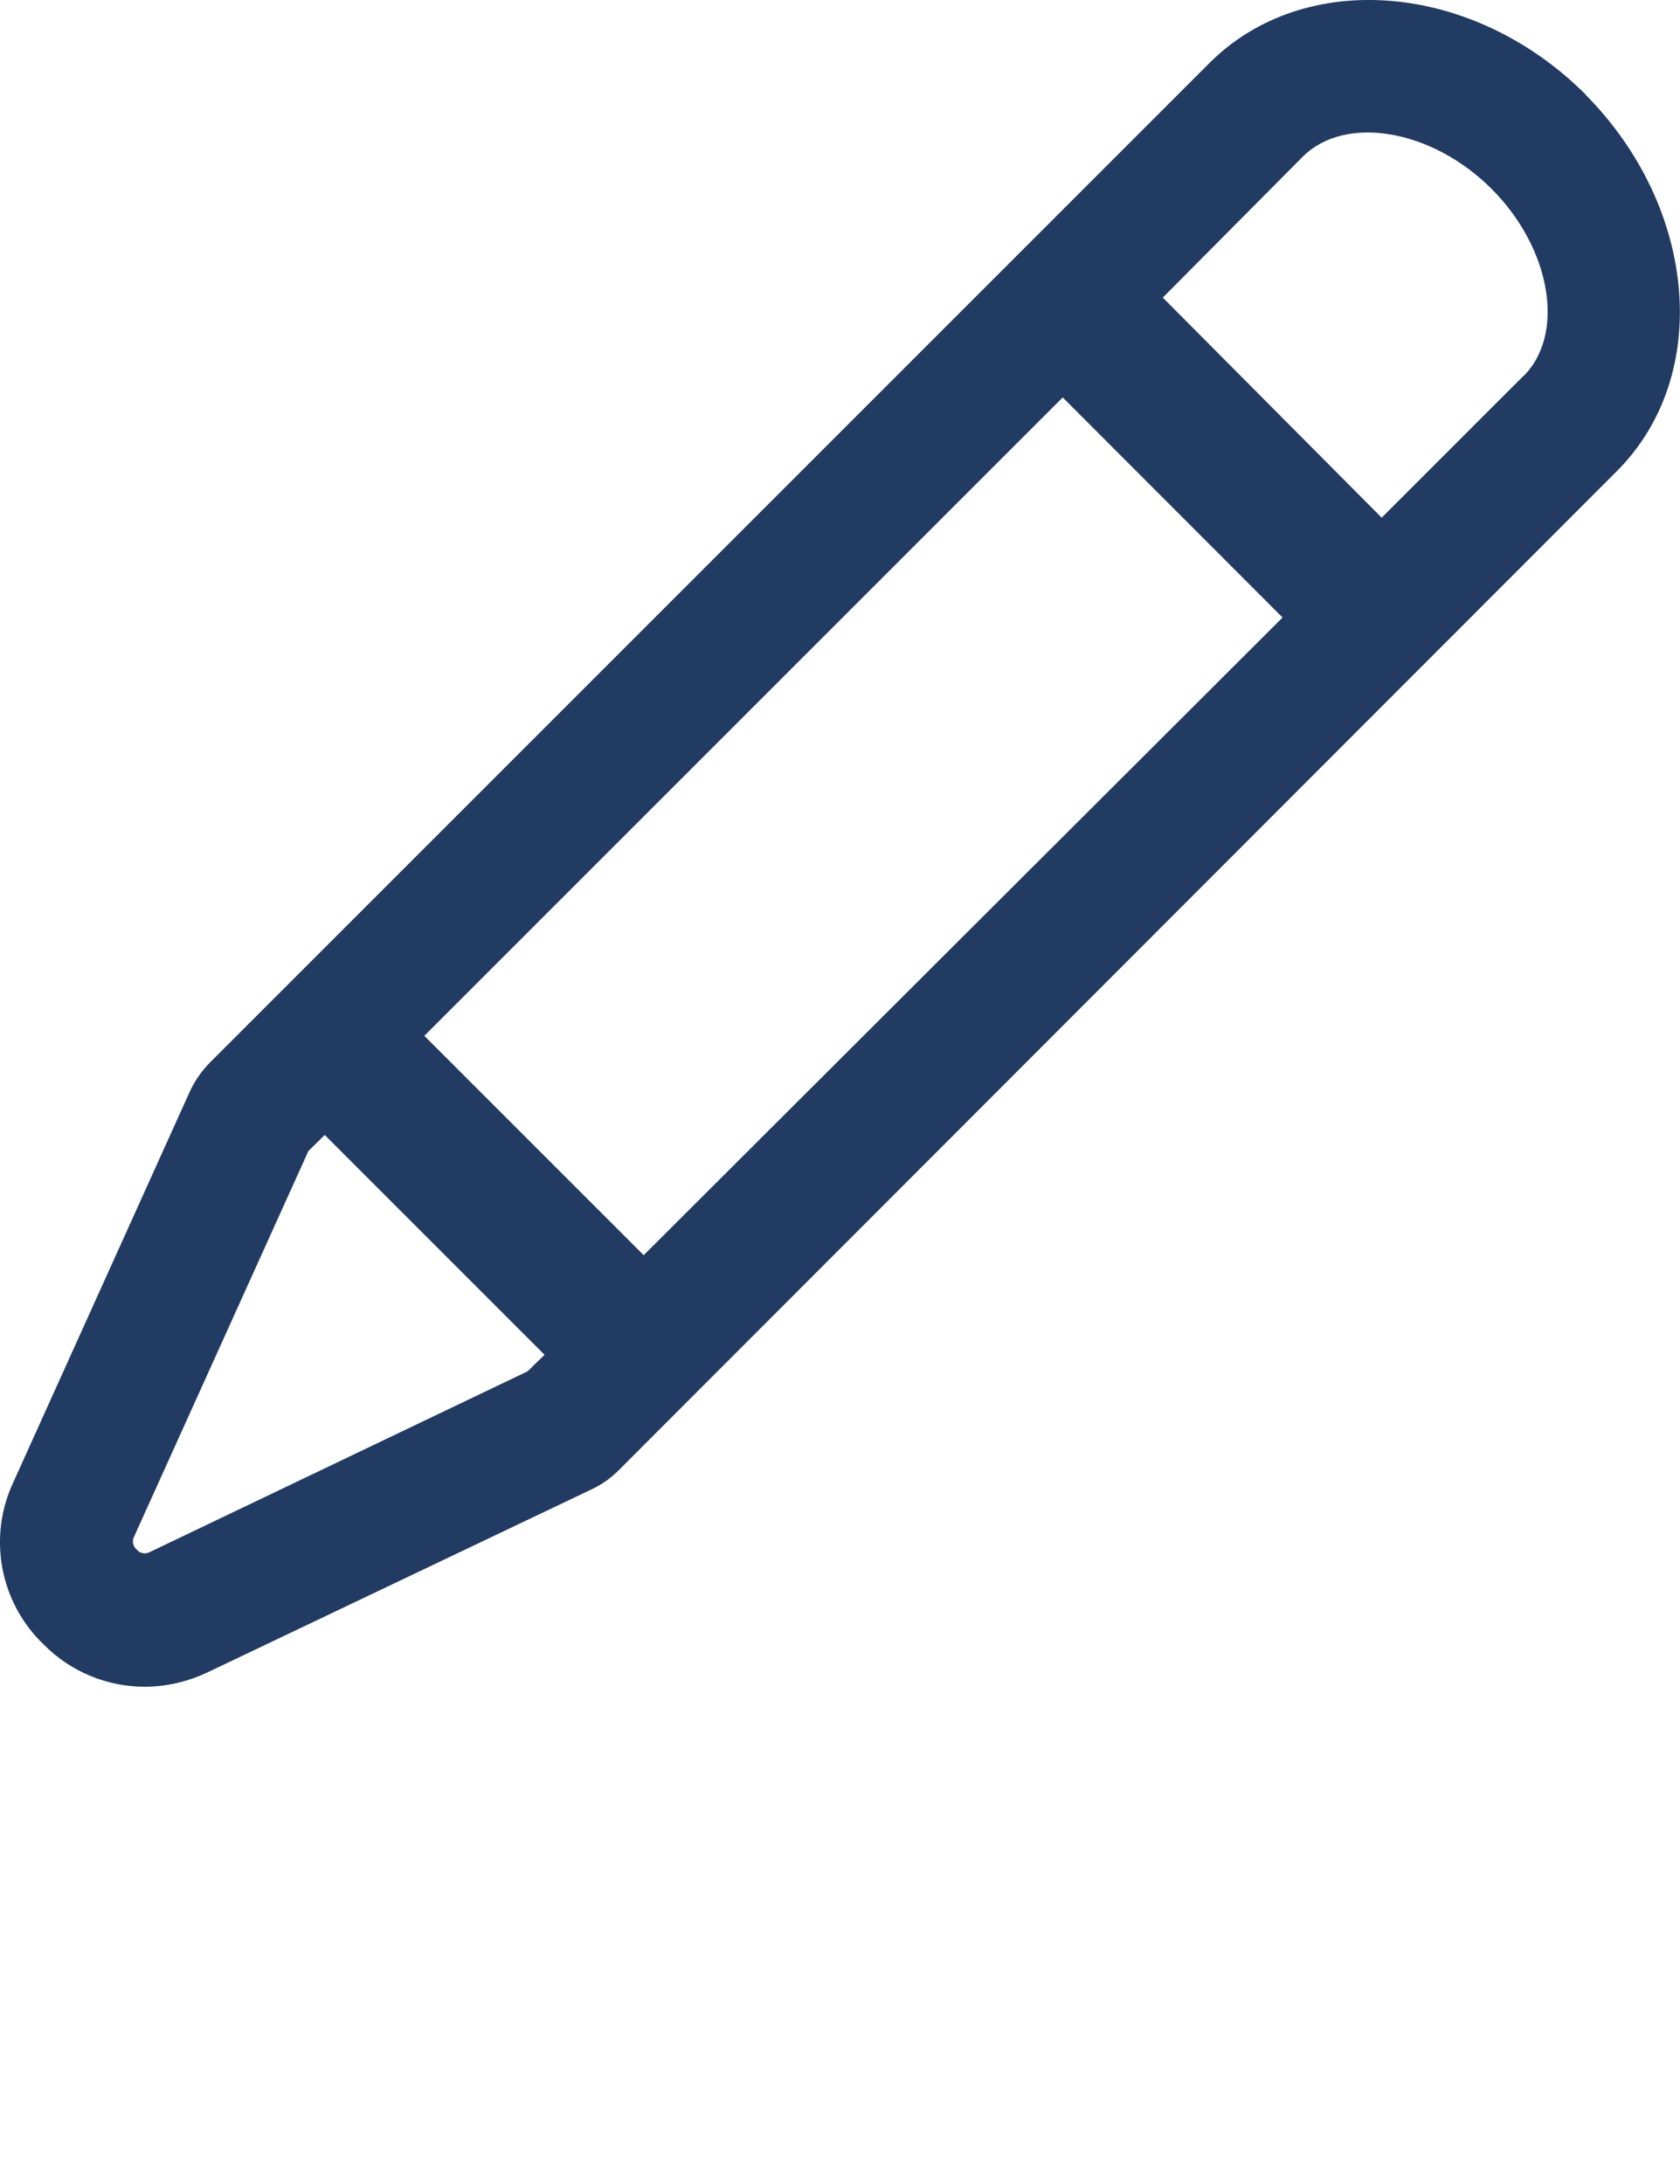
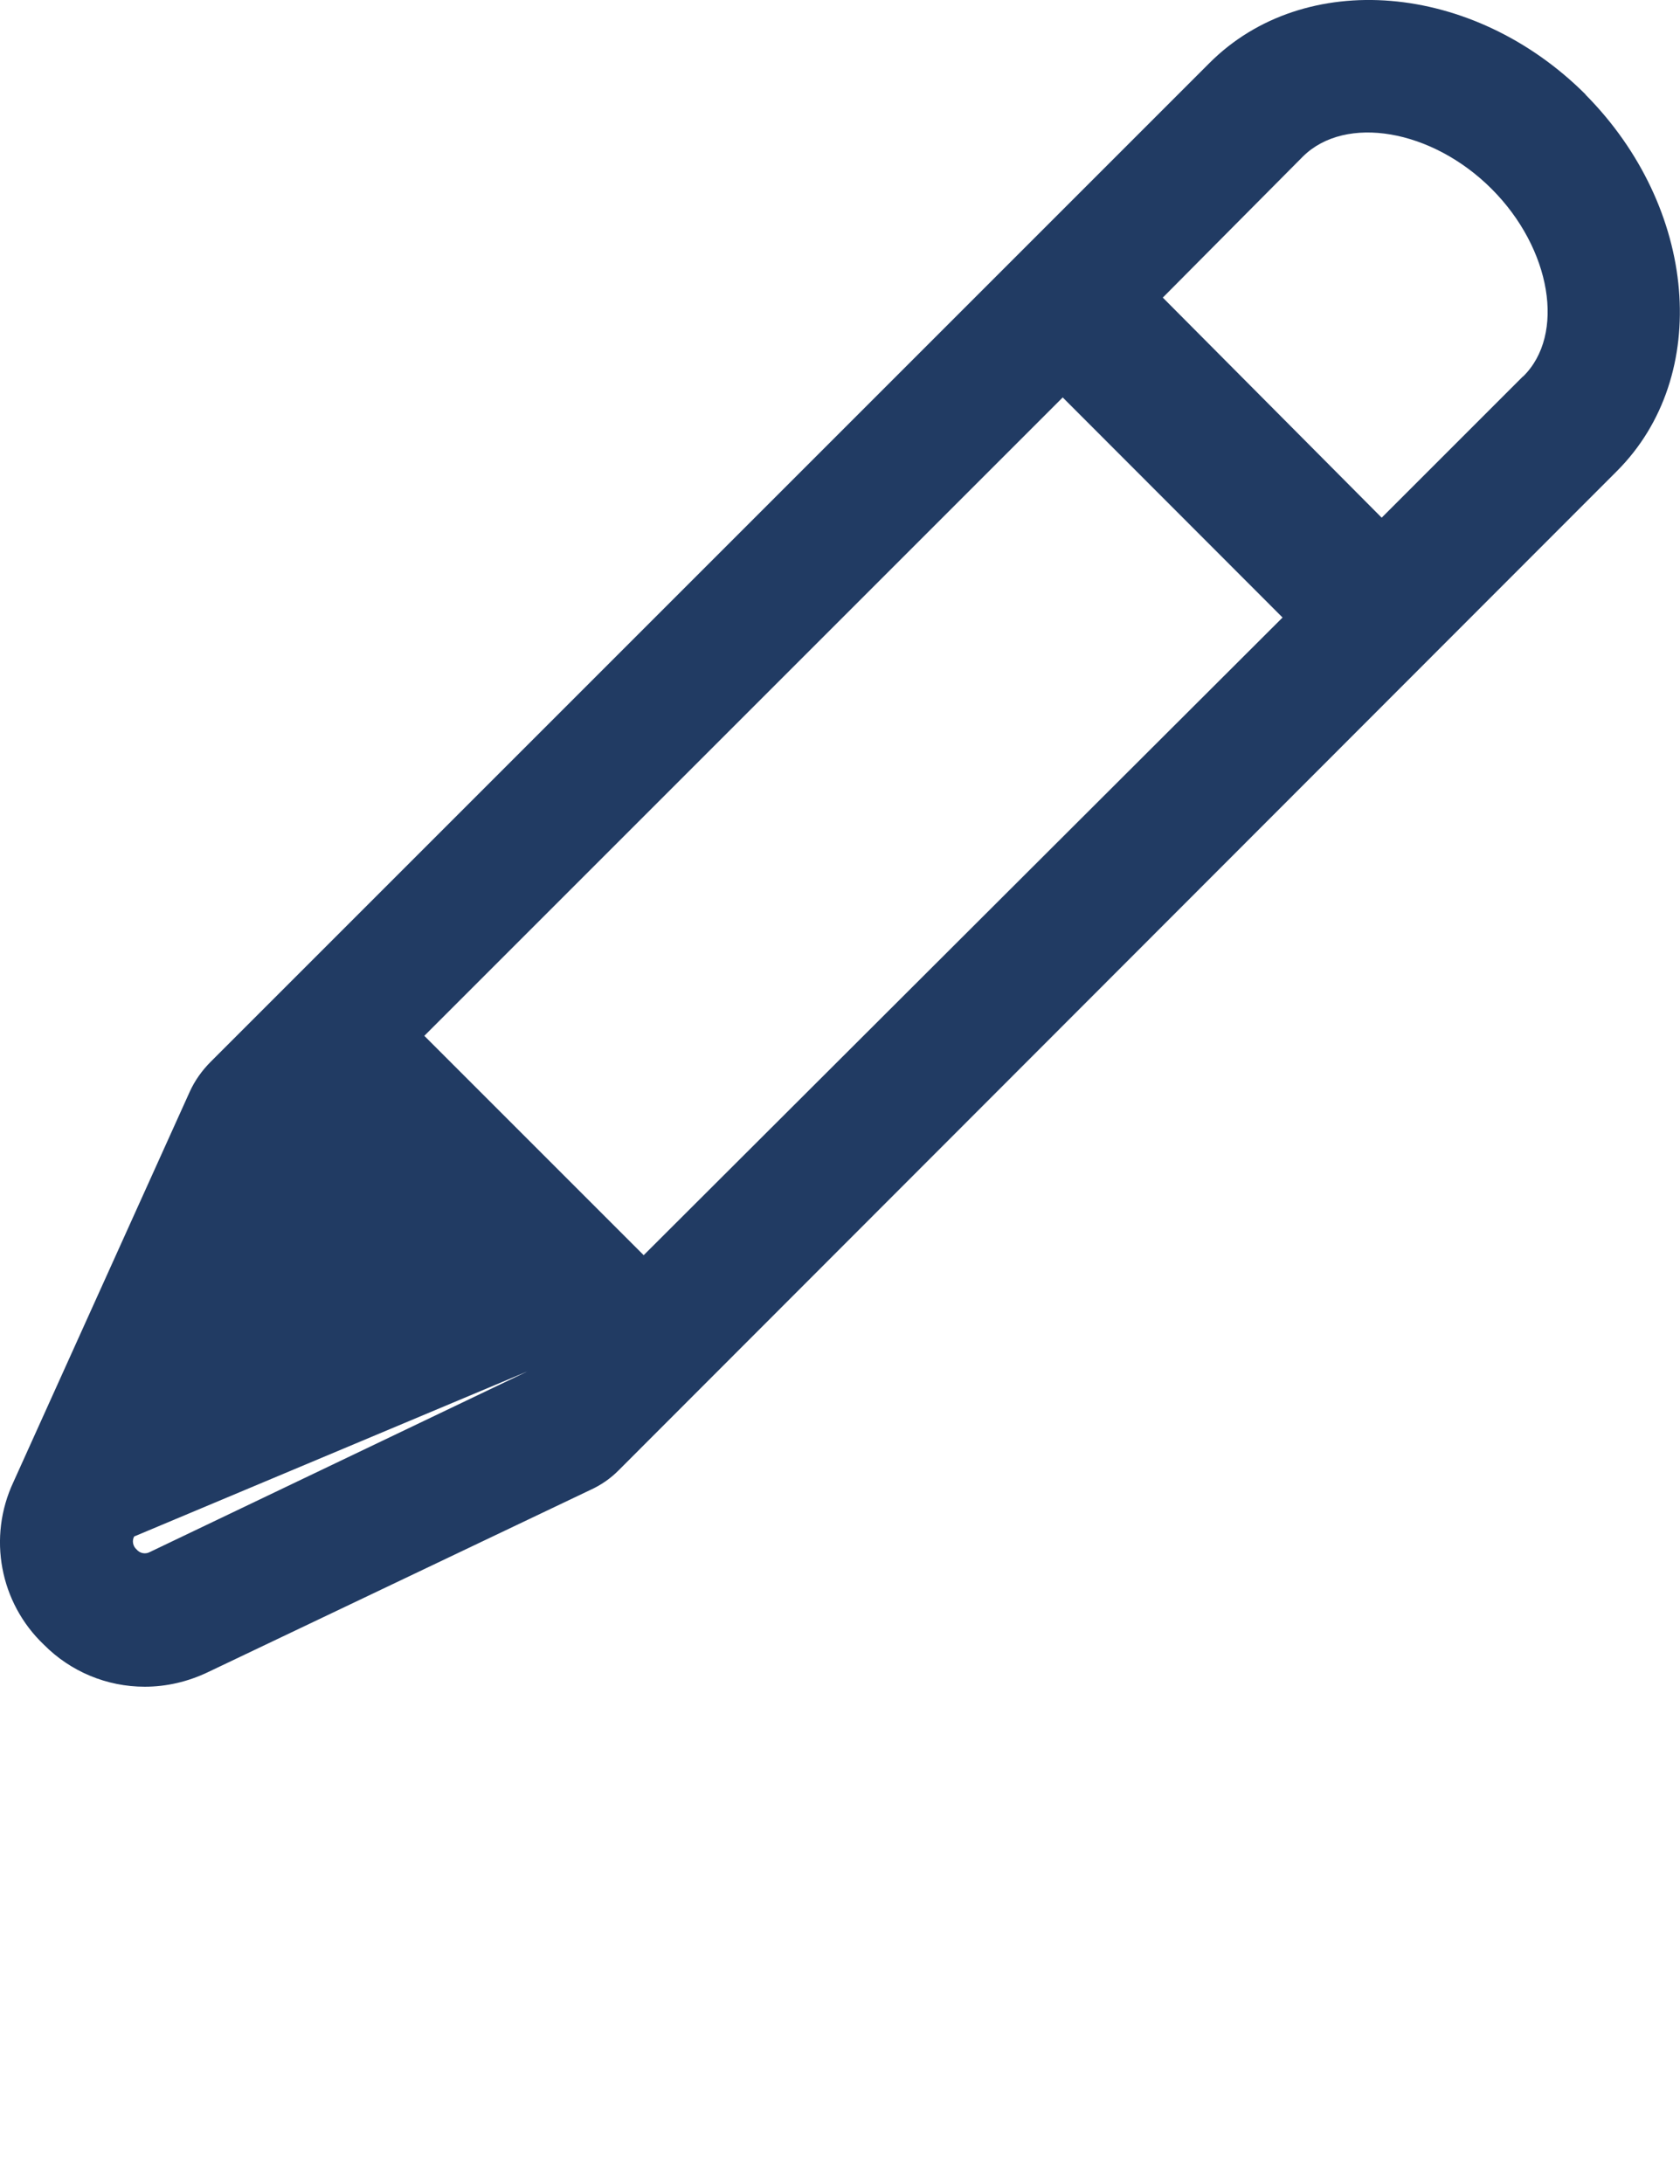
<svg xmlns="http://www.w3.org/2000/svg" id="Ebene_1" version="1.1" viewBox="0 0 70 91">
  <defs>
    <style> .st0 { fill: #213b63; fill-rule: evenodd; } </style>
  </defs>
  <g id="ab-2024-11">
    <g id="Kleine-Icons">
-       <path id="Fill-1" class="st0" d="M66.07,3.94c-4.7-4.7-11.73-5.27-15.68-1.31L8.78,44.24c-.36.36-.66.78-.87,1.24L.56,61.75c-1.08,2.3-.57,5.03,1.27,6.78,1.11,1.12,2.62,1.75,4.2,1.75.91,0,1.8-.21,2.62-.6l15.95-7.6c.44-.2.83-.47,1.17-.81l41.6-41.64c3.97-3.97,3.36-10.98-1.31-15.69h0ZM21.98,57.14l-15.72,7.52c-.19.11-.43.07-.57-.1-.15-.13-.2-.36-.1-.54l7.26-16.06.68-.67,9.16,9.16-.7.68ZM26.82,52.3l-9.14-9.14,26.6-26.6,9.16,9.17-26.62,26.57ZM63.45,15.69l-5.88,5.88-9.12-9.17,5.84-5.88c1.77-1.75,5.37-1.14,7.86,1.35,2.49,2.49,3.09,6.08,1.31,7.82h0Z" />
+       <path id="Fill-1" class="st0" d="M66.07,3.94c-4.7-4.7-11.73-5.27-15.68-1.31L8.78,44.24c-.36.36-.66.78-.87,1.24L.56,61.75c-1.08,2.3-.57,5.03,1.27,6.78,1.11,1.12,2.62,1.75,4.2,1.75.91,0,1.8-.21,2.62-.6l15.95-7.6c.44-.2.83-.47,1.17-.81l41.6-41.64c3.97-3.97,3.36-10.98-1.31-15.69h0ZM21.98,57.14l-15.72,7.52c-.19.11-.43.07-.57-.1-.15-.13-.2-.36-.1-.54ZM26.82,52.3l-9.14-9.14,26.6-26.6,9.16,9.17-26.62,26.57ZM63.45,15.69l-5.88,5.88-9.12-9.17,5.84-5.88c1.77-1.75,5.37-1.14,7.86,1.35,2.49,2.49,3.09,6.08,1.31,7.82h0Z" />
    </g>
  </g>
</svg>